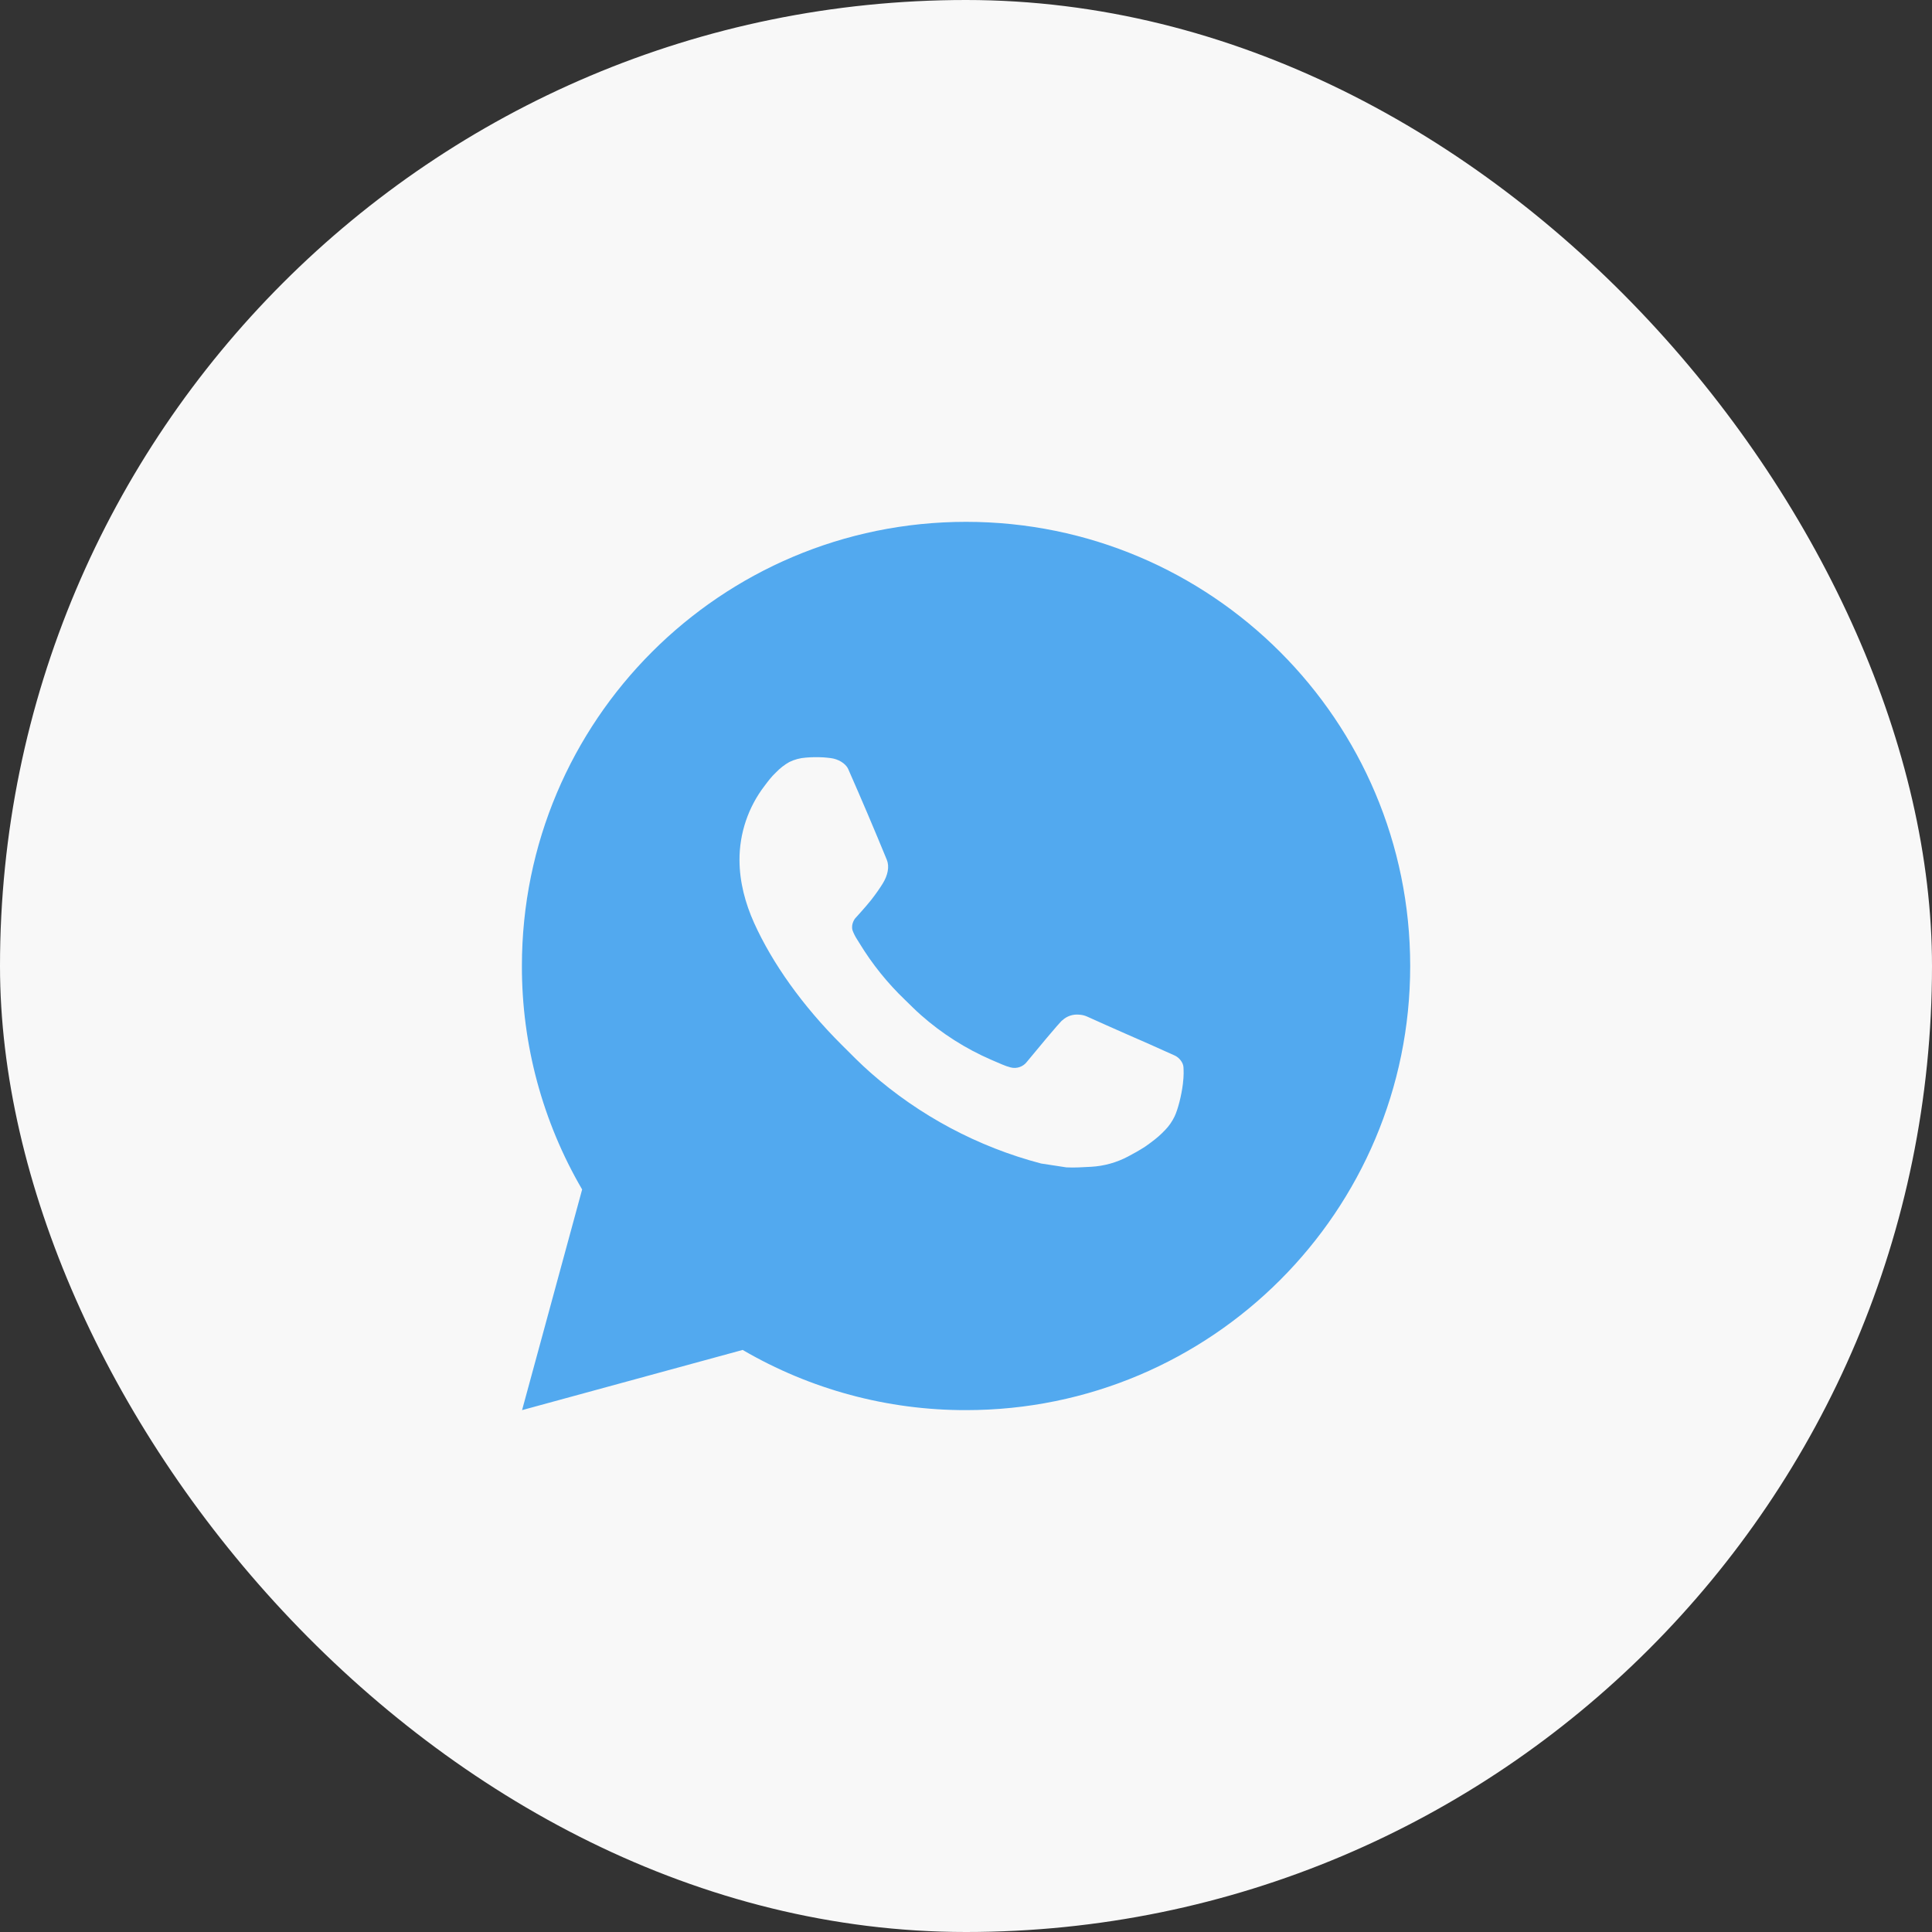
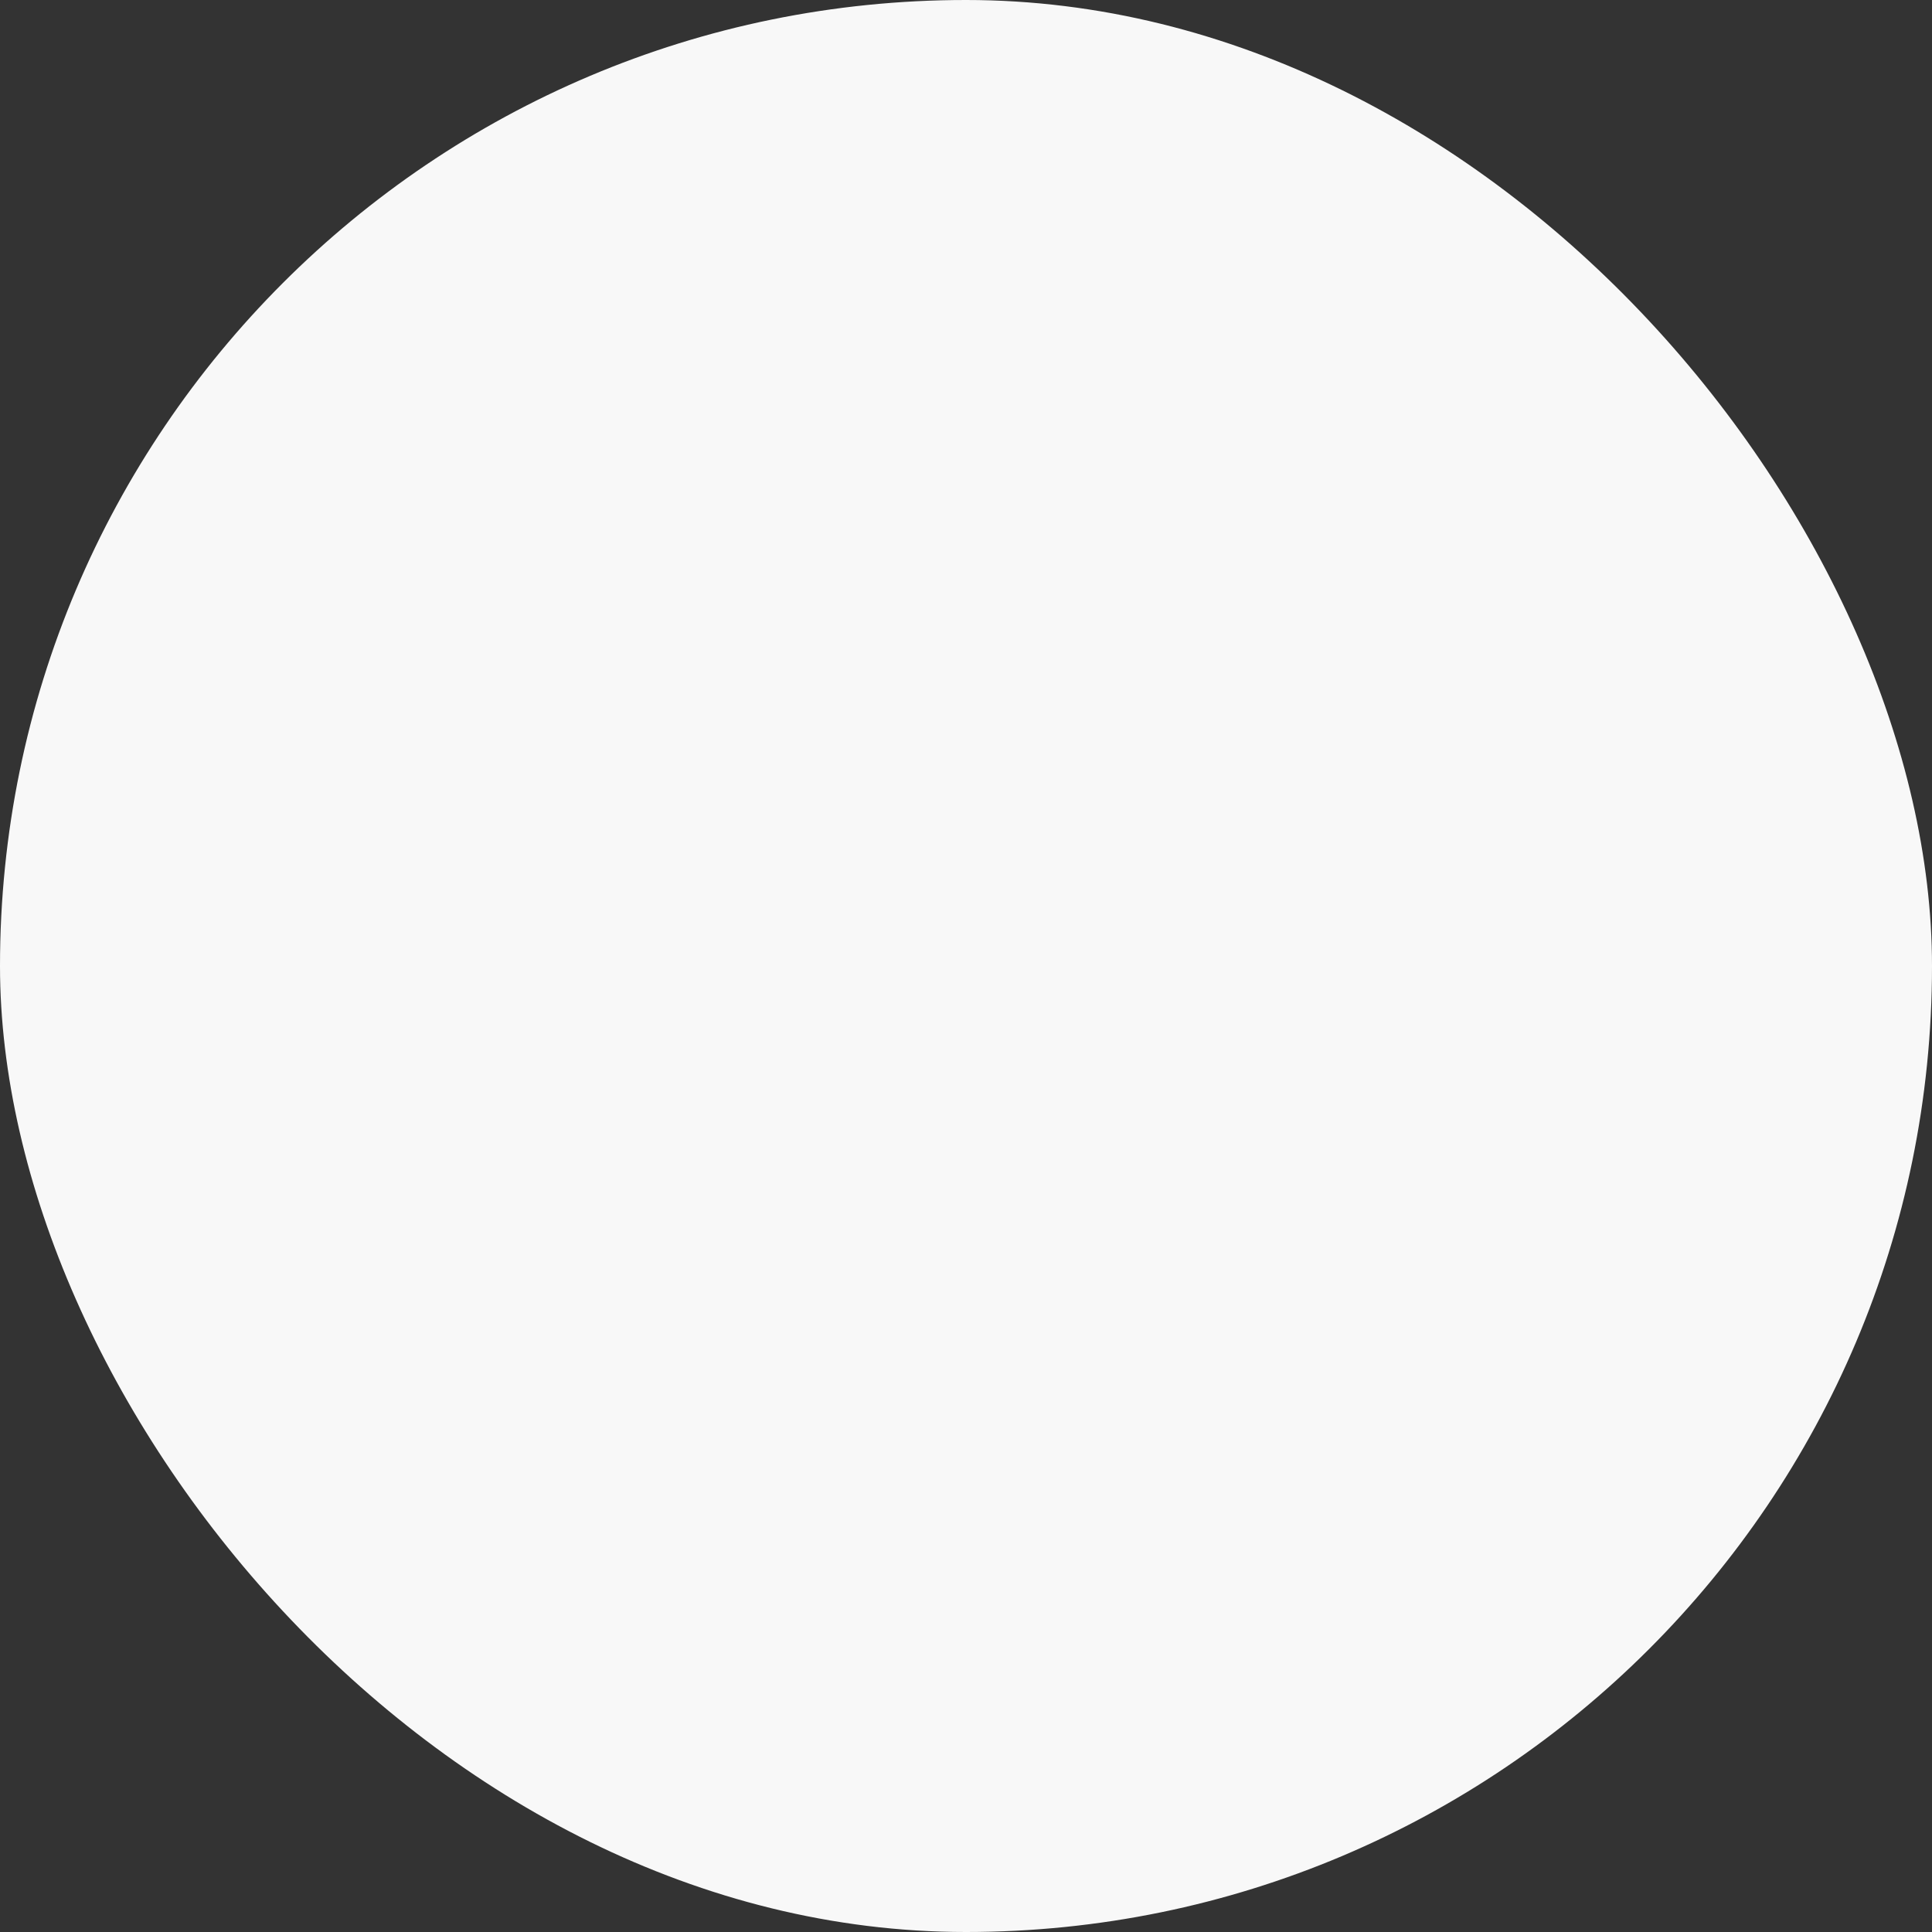
<svg xmlns="http://www.w3.org/2000/svg" width="58" height="58" viewBox="0 0 58 58" fill="none">
  <rect x="0" y="0" width="58" height="58" fill="#333333" stroke="none" />
  <rect width="58" height="58" rx="29" fill="#F8F8F8" />
-   <path d="M29.001 15.666C36.365 15.666 42.335 21.636 42.335 29C42.335 36.364 36.365 42.333 29.001 42.333C26.645 42.337 24.33 41.714 22.295 40.526L15.673 42.333L17.476 35.709C16.288 33.673 15.664 31.357 15.668 29C15.668 21.636 21.637 15.666 29.001 15.666ZM24.457 22.733L24.191 22.744C24.018 22.756 23.85 22.801 23.695 22.877C23.55 22.959 23.418 23.062 23.303 23.181C23.143 23.332 23.052 23.462 22.955 23.589C22.462 24.23 22.196 25.018 22.2 25.826C22.203 26.48 22.373 27.116 22.64 27.71C23.185 28.913 24.083 30.186 25.267 31.366C25.552 31.651 25.832 31.936 26.133 32.201C27.605 33.496 29.358 34.431 31.253 34.929L32.011 35.045C32.257 35.059 32.504 35.04 32.752 35.028C33.14 35.007 33.519 34.902 33.863 34.72C34.037 34.63 34.208 34.532 34.373 34.426C34.373 34.426 34.43 34.388 34.54 34.306C34.72 34.173 34.831 34.078 34.98 33.922C35.092 33.807 35.185 33.673 35.26 33.52C35.364 33.303 35.468 32.888 35.511 32.542C35.543 32.279 35.533 32.135 35.529 32.045C35.524 31.902 35.405 31.755 35.276 31.692L34.5 31.344C34.5 31.344 33.34 30.838 32.631 30.516C32.556 30.483 32.477 30.465 32.396 30.461C32.305 30.452 32.212 30.462 32.126 30.491C32.039 30.52 31.959 30.568 31.892 30.631C31.885 30.628 31.796 30.704 30.832 31.872C30.777 31.946 30.7 32.002 30.613 32.033C30.526 32.064 30.431 32.068 30.341 32.045C30.254 32.022 30.169 31.993 30.087 31.957C29.921 31.888 29.864 31.861 29.751 31.813C28.985 31.48 28.277 31.029 27.651 30.476C27.483 30.329 27.327 30.169 27.167 30.015C26.642 29.512 26.185 28.944 25.807 28.324L25.728 28.197C25.672 28.112 25.627 28.02 25.592 27.924C25.541 27.728 25.673 27.57 25.673 27.57C25.673 27.57 25.997 27.216 26.148 27.024C26.295 26.837 26.419 26.656 26.499 26.526C26.656 26.273 26.705 26.013 26.623 25.812C26.249 24.9 25.863 23.993 25.465 23.09C25.387 22.912 25.153 22.784 24.941 22.759C24.869 22.75 24.797 22.742 24.725 22.737C24.546 22.727 24.367 22.729 24.188 22.742L24.457 22.733Z" fill="#52A9EF" />
</svg>